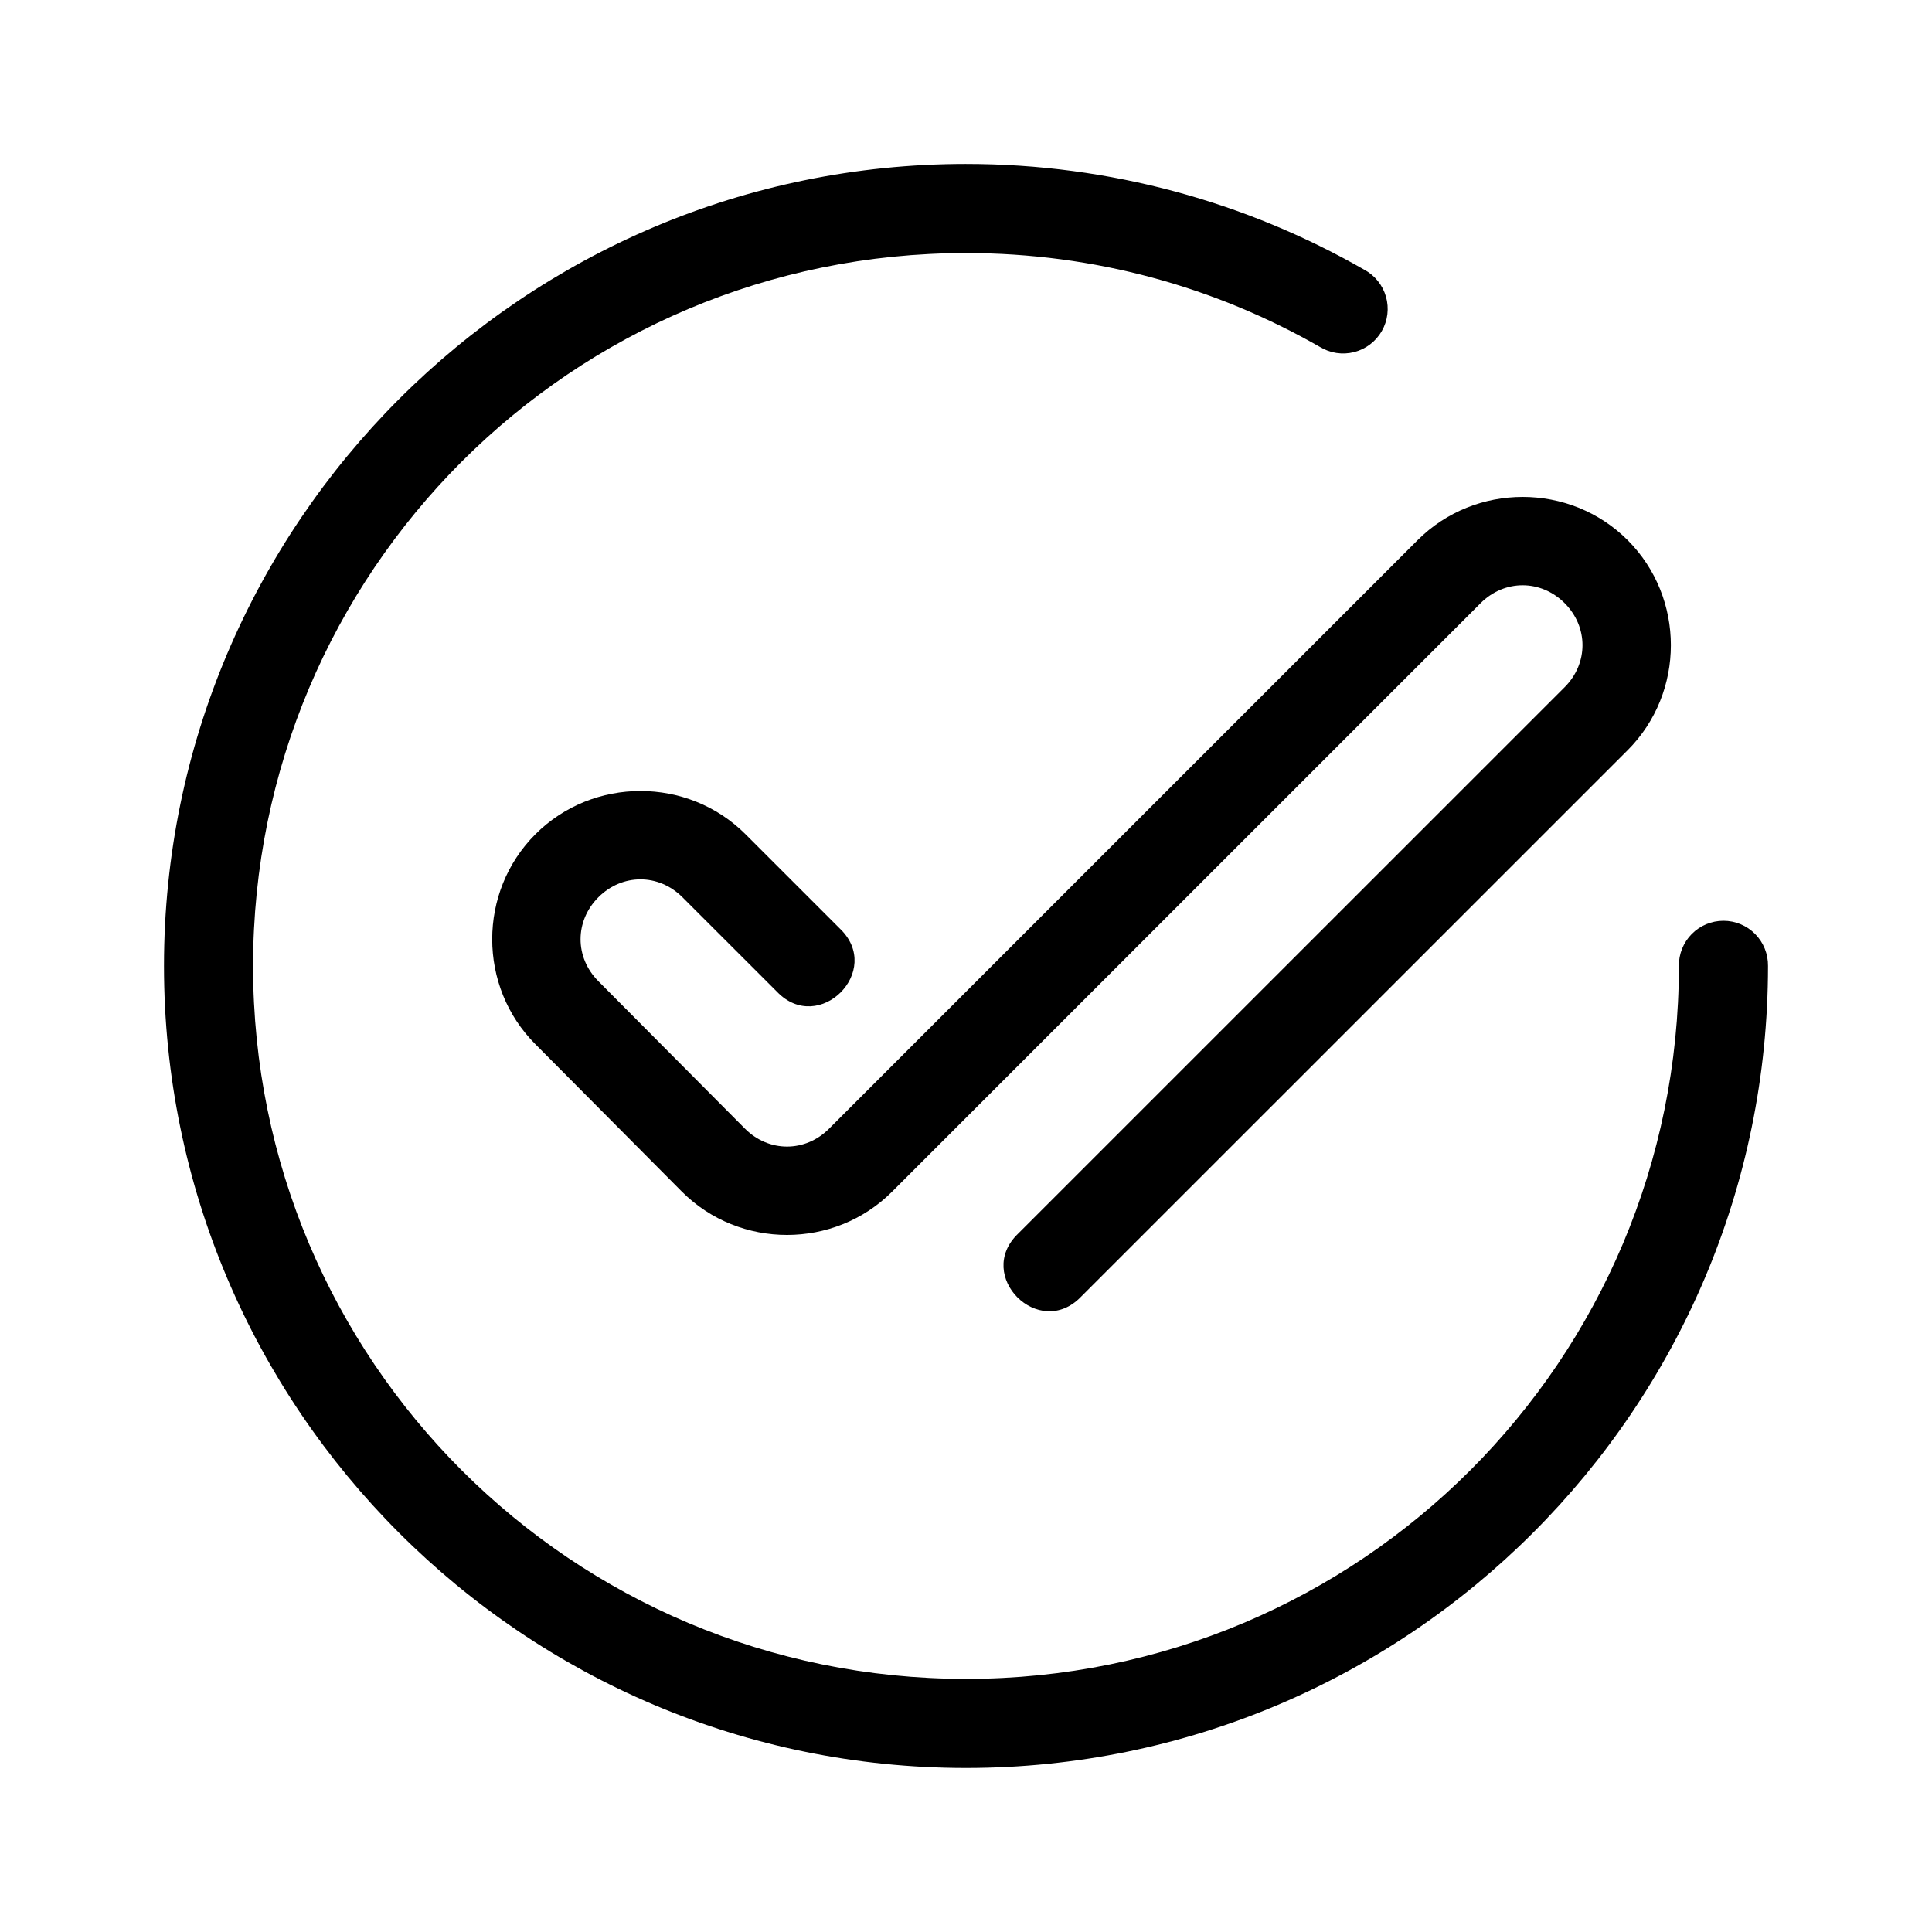
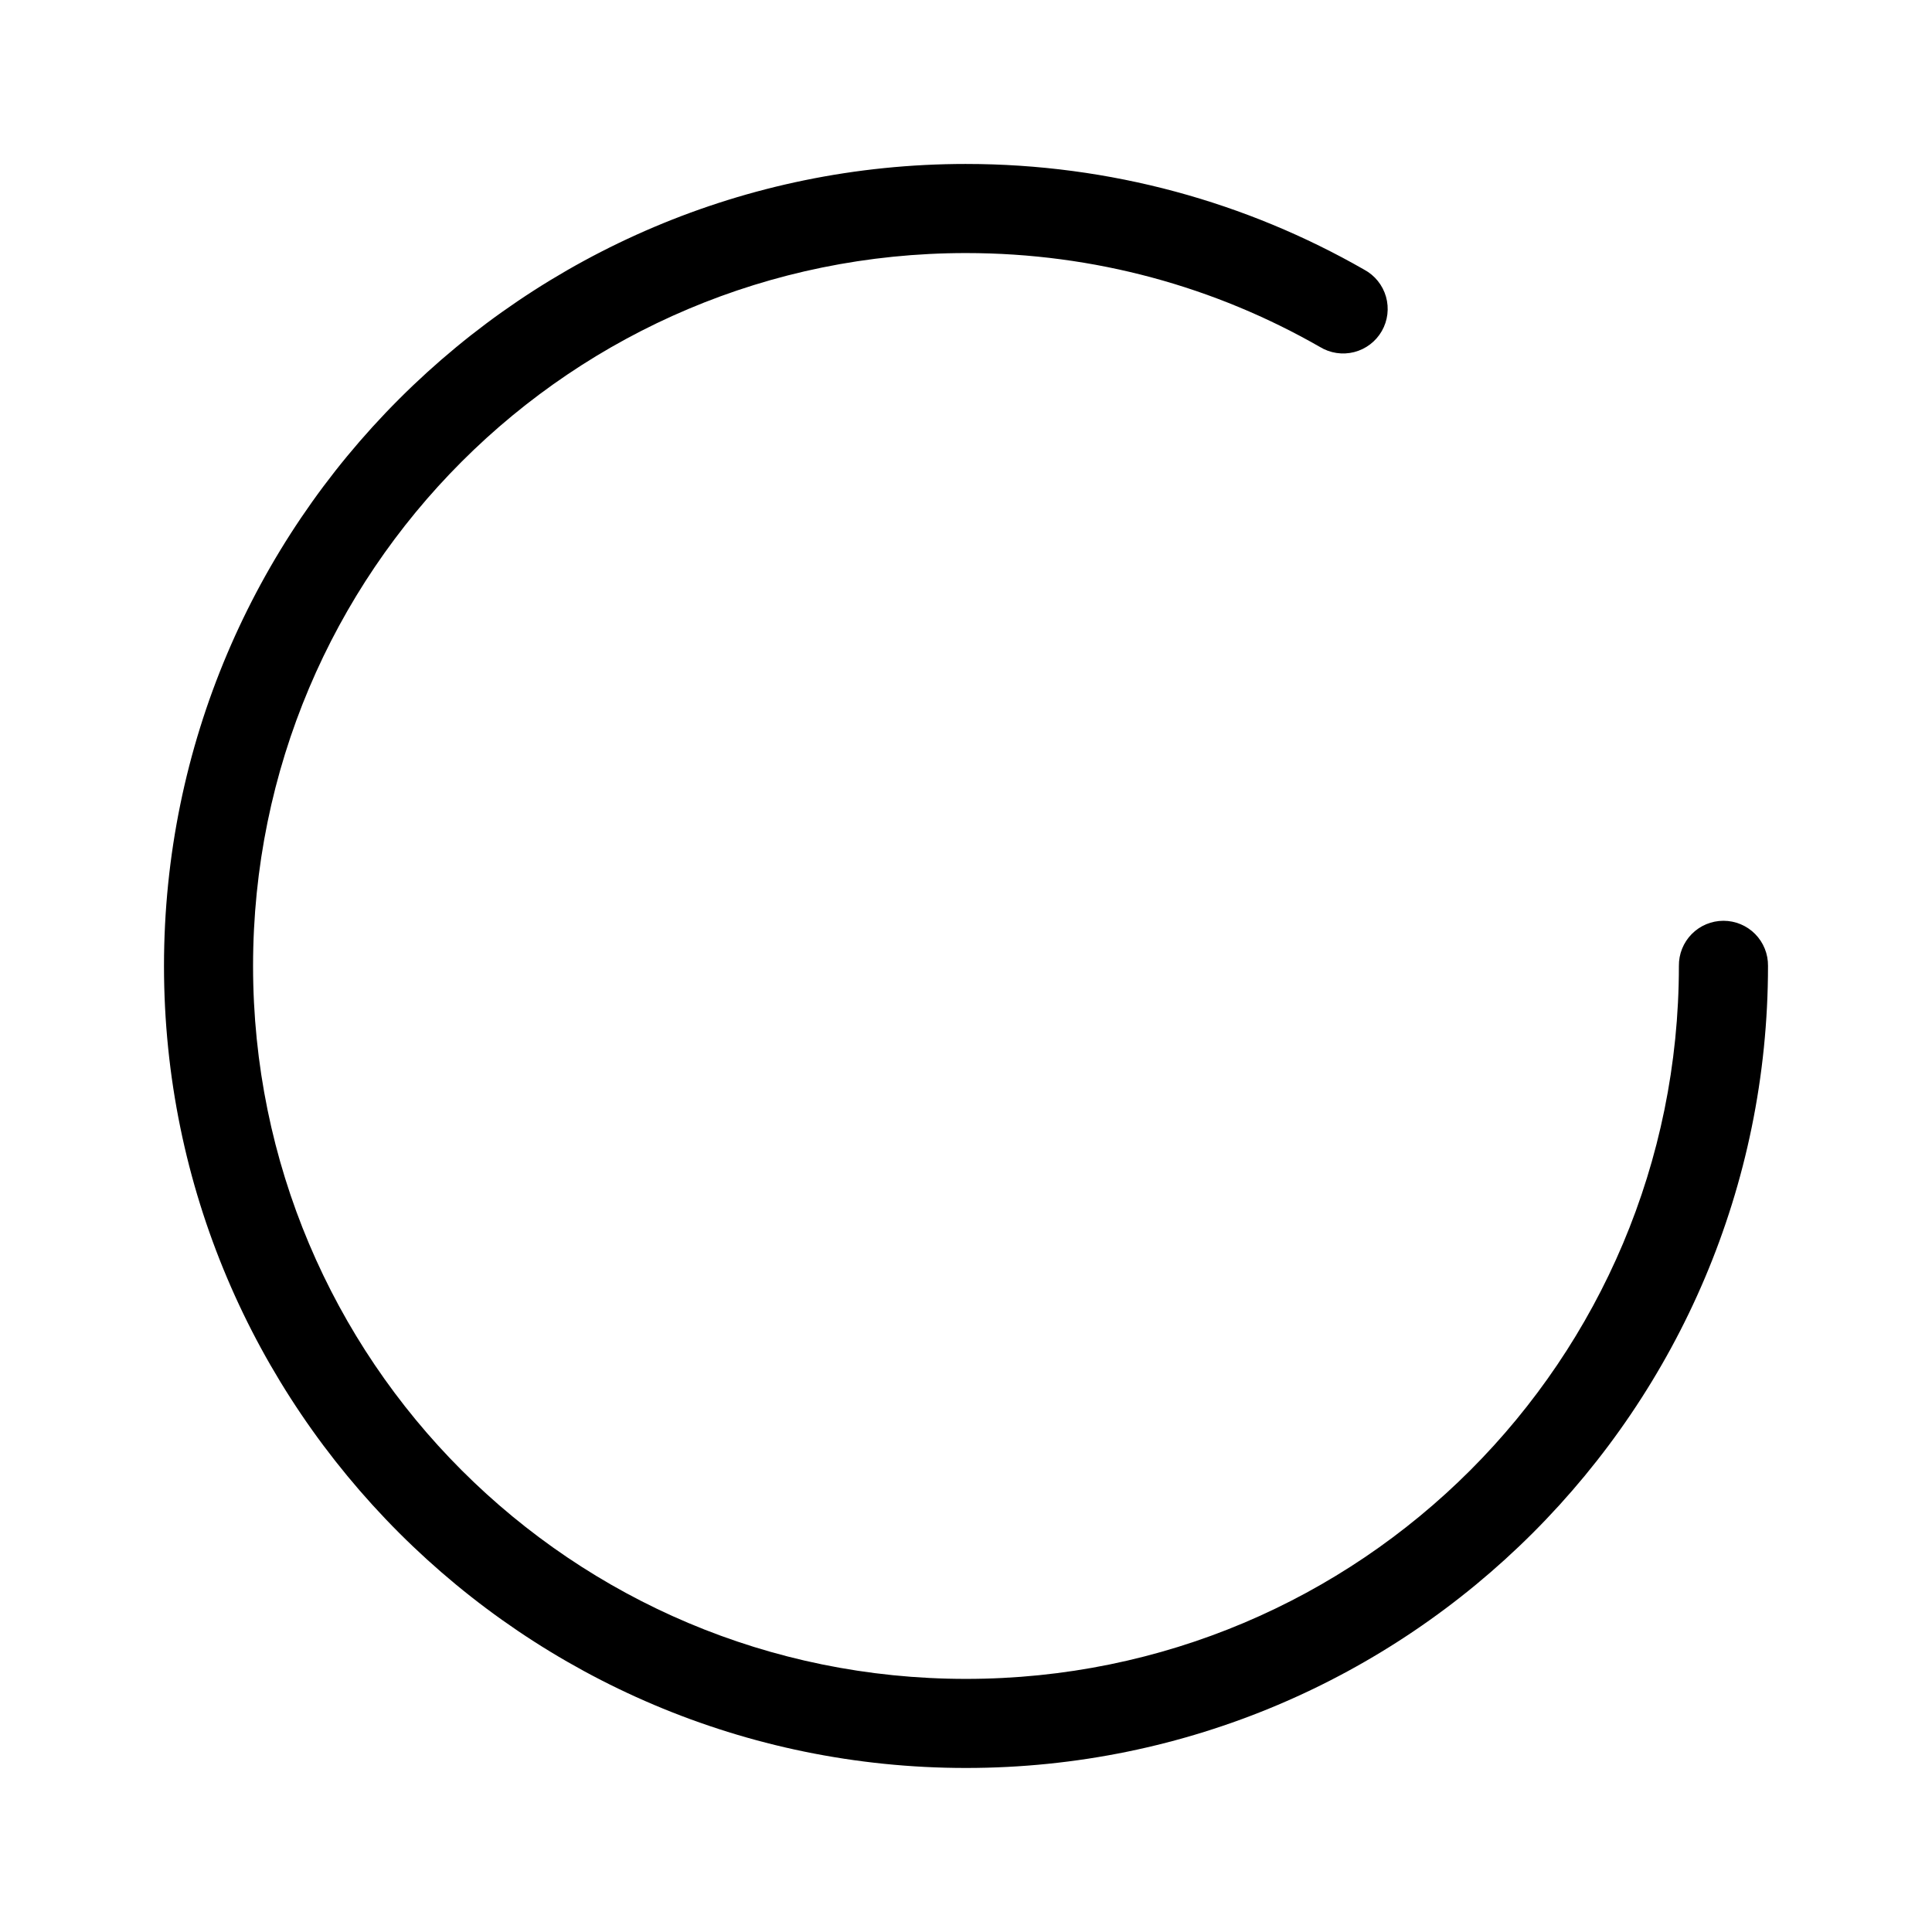
<svg xmlns="http://www.w3.org/2000/svg" fill="#000000" width="800px" height="800px" version="1.1" viewBox="144 144 512 512">
  <g>
    <path d="m400 187.45c-117.25 0-212.54 95.301-212.54 212.54 0 117.25 95.301 212.54 212.54 212.54 117.25 0 212.54-95.301 212.54-212.54v0.004c0.043-3.164-1.18-6.207-3.398-8.461-2.219-2.25-5.25-3.516-8.41-3.516s-6.188 1.266-8.41 3.516c-2.219 2.254-3.441 5.297-3.398 8.461 0 104.48-84.445 188.93-188.93 188.93-104.48 0-188.93-84.445-188.93-188.93 0-104.48 84.445-188.93 188.93-188.93 34.184 0 66.152 9.043 93.789 24.875 2.723 1.664 6 2.156 9.09 1.367 3.09-0.793 5.727-2.801 7.316-5.566 1.586-2.766 1.984-6.055 1.109-9.121-0.879-3.066-2.957-5.648-5.769-7.156-31.094-17.816-67.176-28.012-105.54-28.012z" />
-     <path d="m547.51 275.69c-10.098 0-20.191 3.816-27.828 11.453l-155.98 155.98c-6.312 6.312-15.949 6.312-22.262 0l-38.852-39.082c-6.312-6.312-6.312-15.949 0-22.262s15.949-6.312 22.262 0l25.062 25.047c11.129 11.59 28.289-5.566 16.699-16.699l-25.047-25.047c-15.273-15.273-40.398-15.273-55.672 0-15.273 15.273-15.273 40.383 0 55.656l38.836 39.082c15.273 15.273 40.398 15.273 55.672 0l155.98-155.98c6.312-6.312 15.949-6.312 22.262 0s6.312 15.969 0 22.277c-51.953 51.953-92.895 92.879-144.85 144.83-11.59 11.129 5.566 28.289 16.699 16.699 51.953-51.953 92.895-92.883 144.85-144.83 15.273-15.273 15.273-40.398 0-55.672-7.637-7.637-17.73-11.453-27.828-11.453z" />
  </g>
</svg>